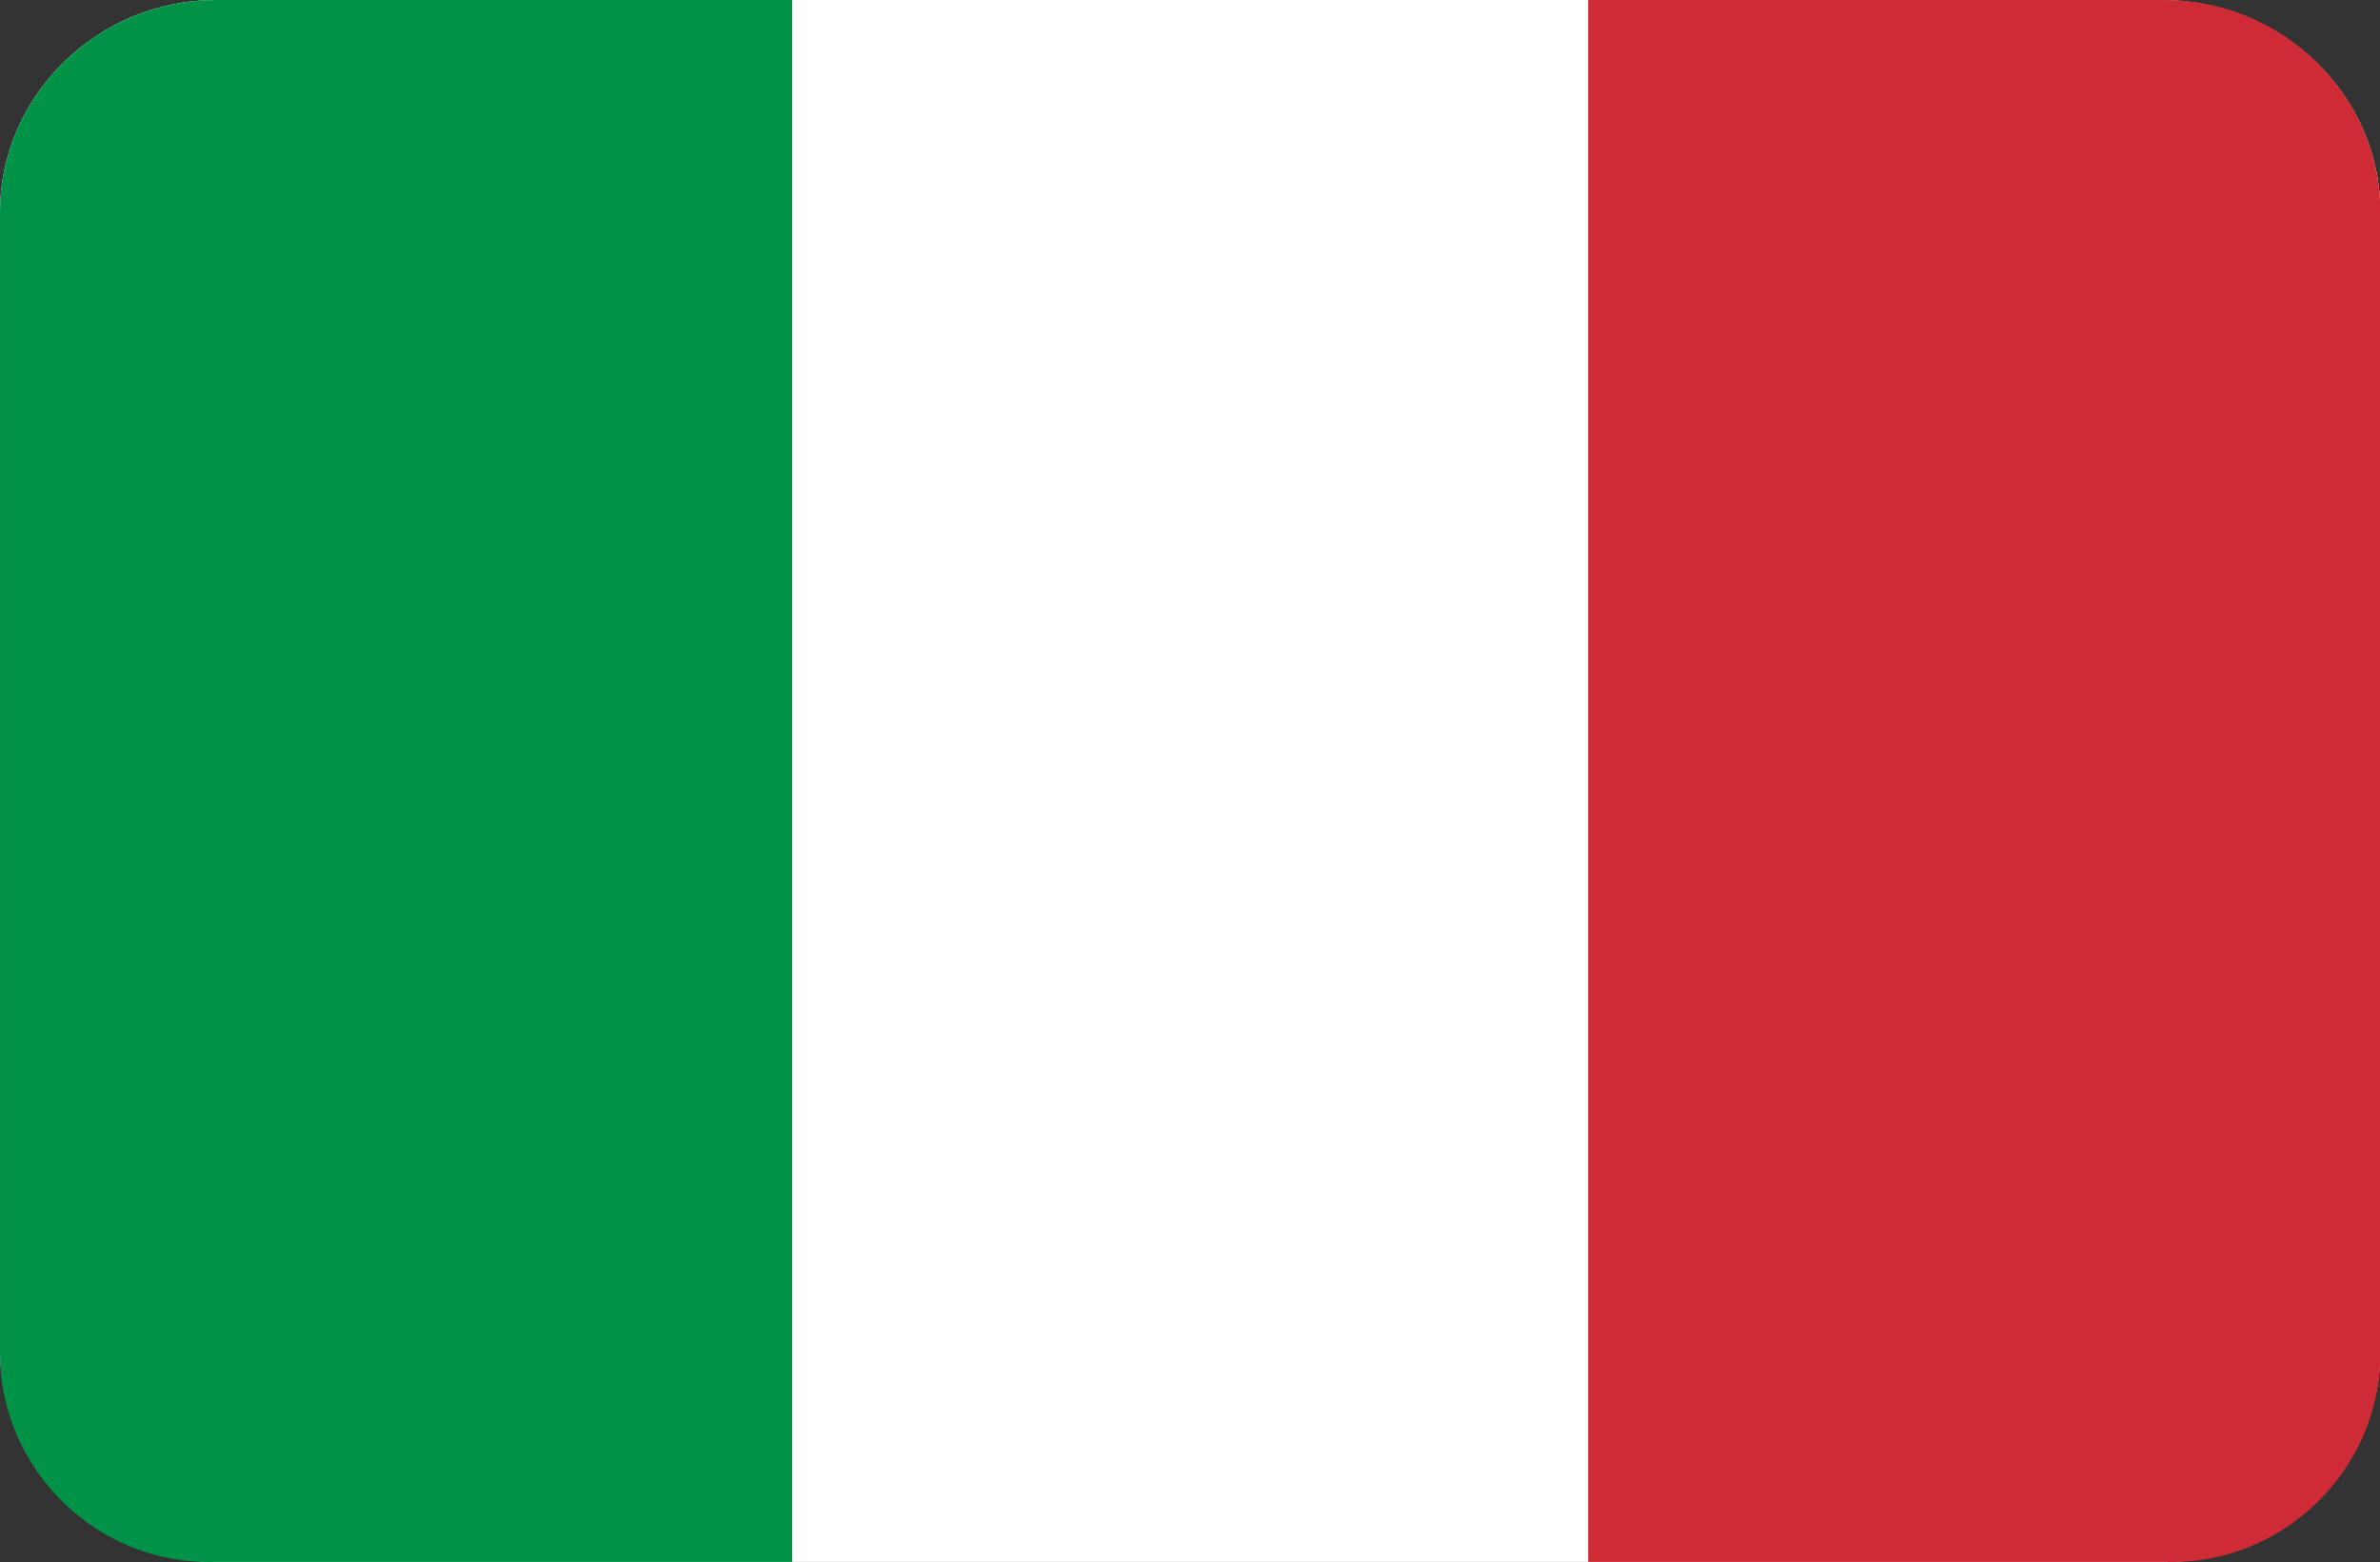
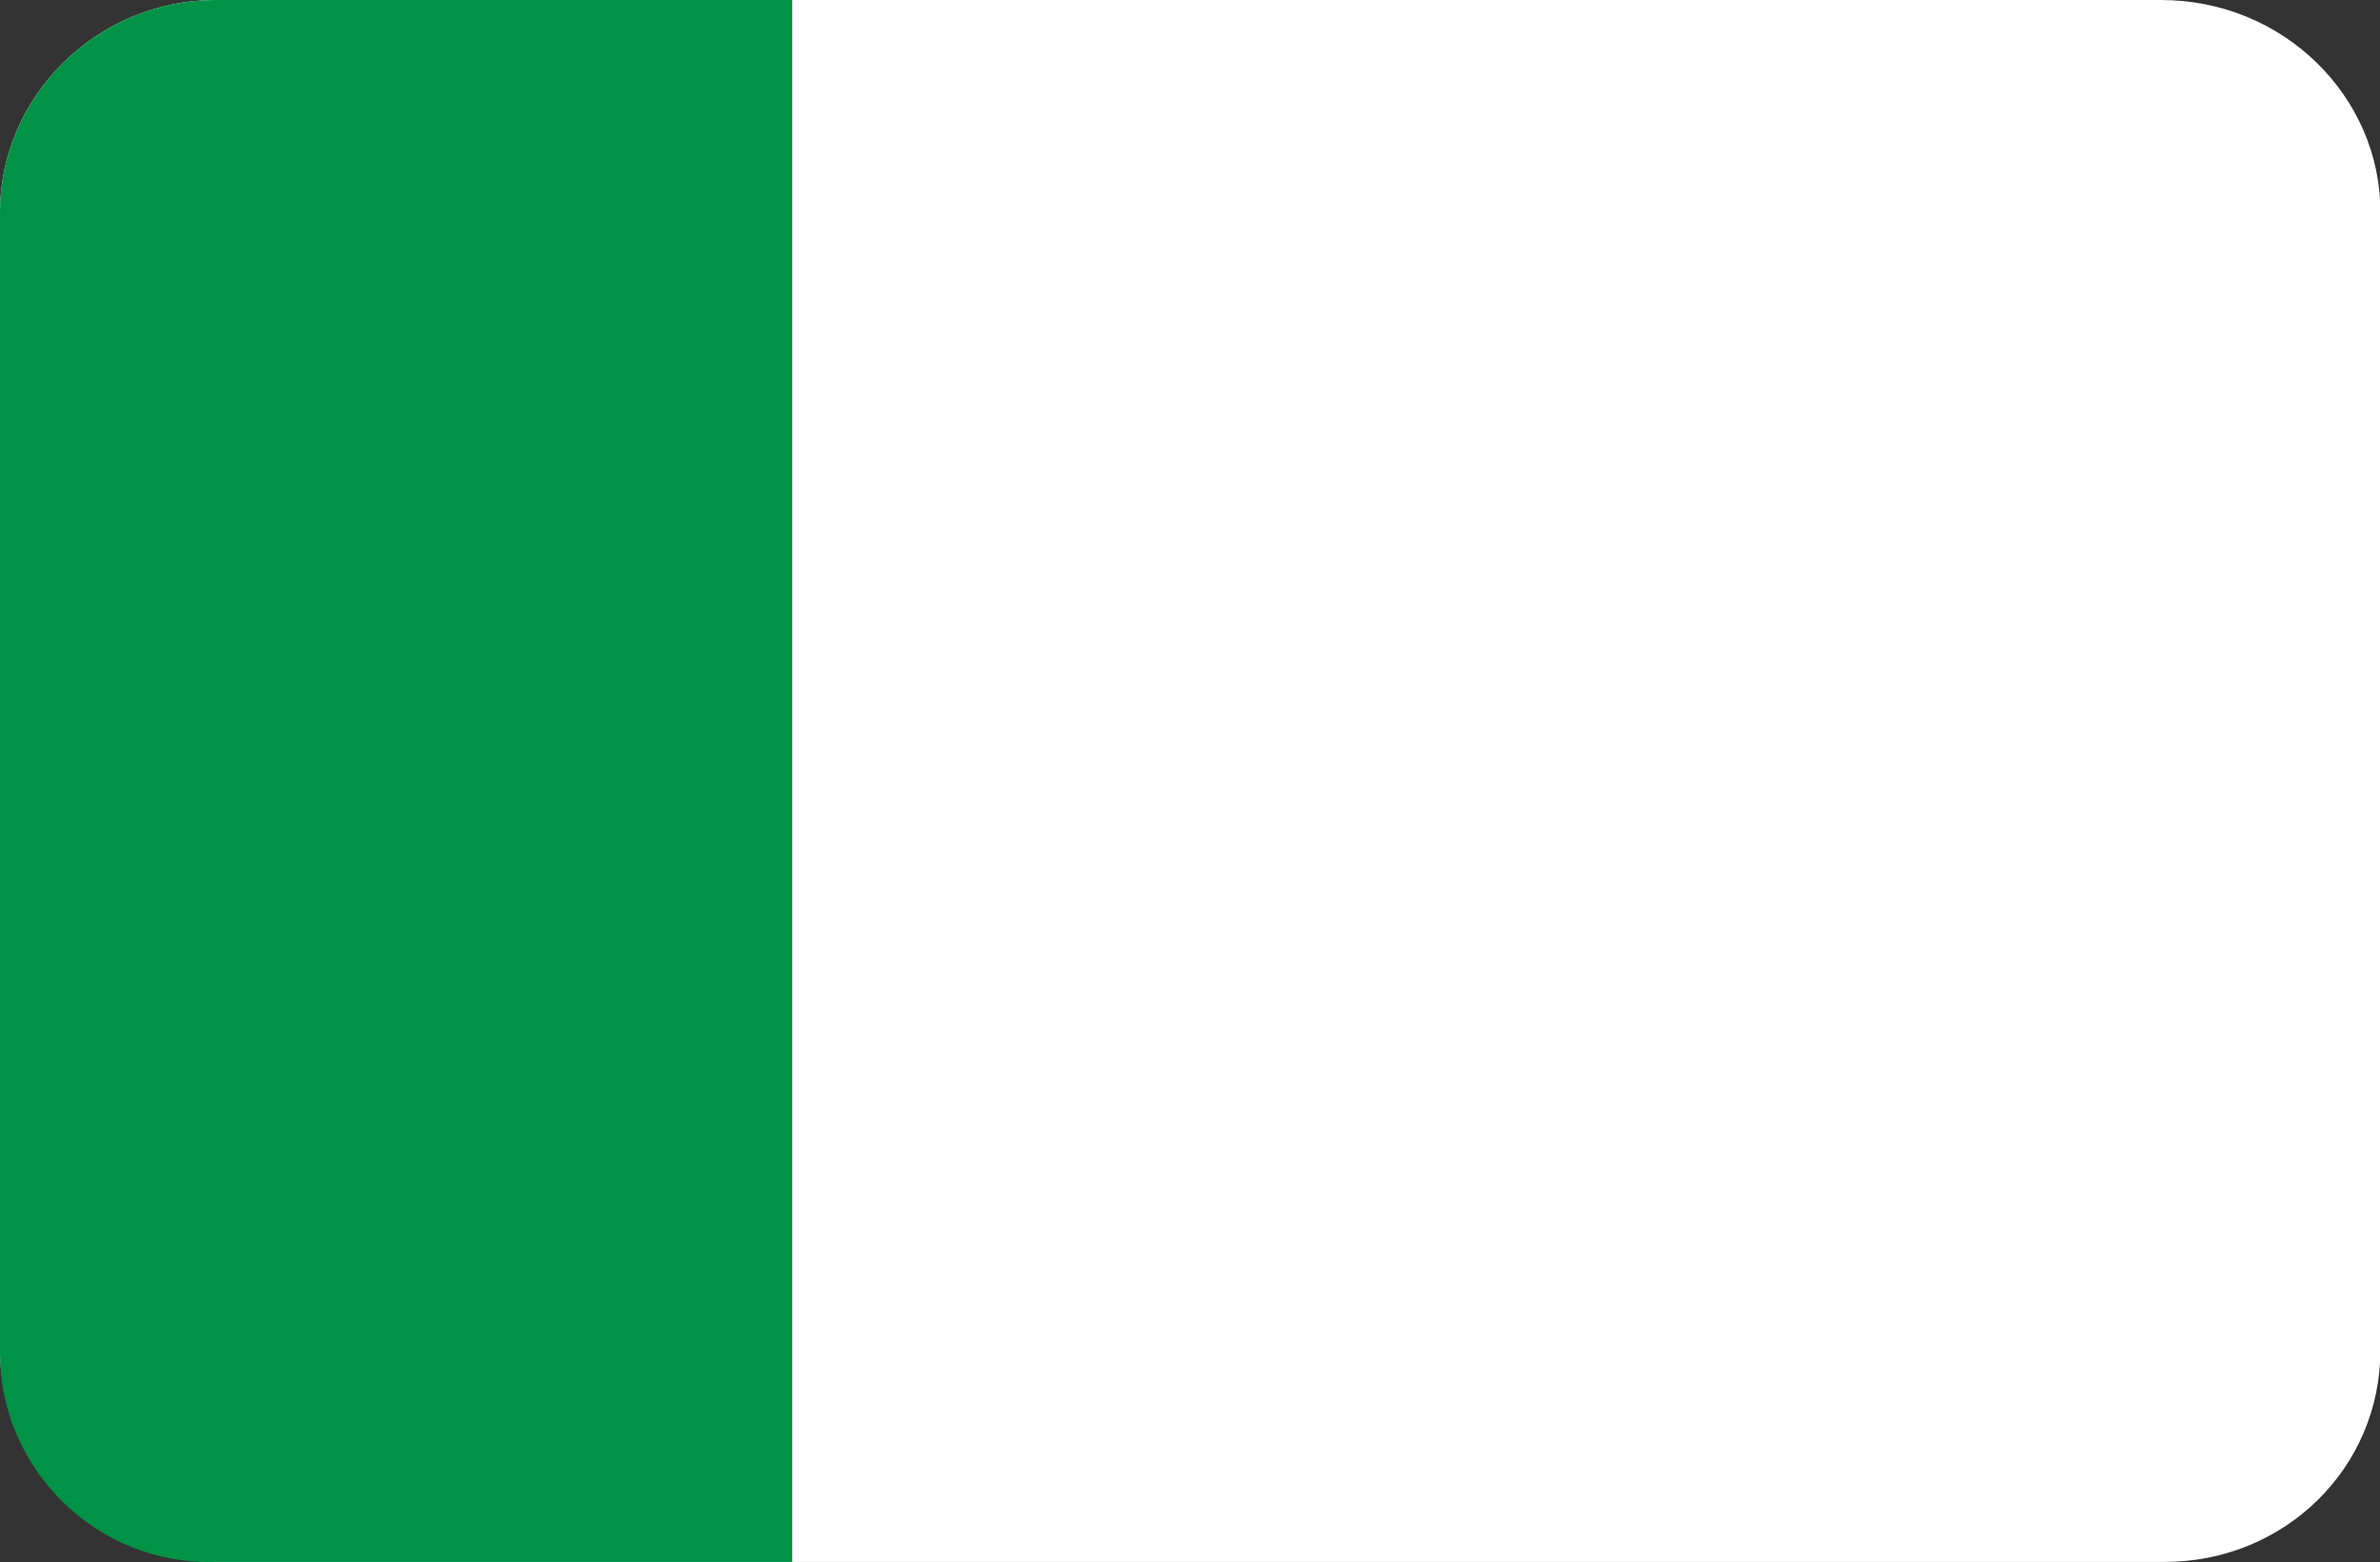
<svg xmlns="http://www.w3.org/2000/svg" t="1539062194300" class="icon" style="" viewBox="0 0 1560 1024" version="1.1" p-id="8179" width="304.688" height="200">
  <rect x="0" y="0" width="1560" height="1024" fill="#333333" stroke="none" />
  <defs>
    <style type="text/css" />
  </defs>
  <path d="M141.4 0h1275.039C1496.891 0 1560.277 63.386 1560.277 138.962v746.008c0 78.014-63.386 138.962-141.4 138.962H141.4C63.386 1023.932 0 960.546 0 884.97V138.962C0 63.386 63.386 0 141.4 0z" fill="#FFFFFF" p-id="8180" />
-   <path d="M1560.277 129.21v755.759V138.962v-9.752z" fill="#57A863" p-id="8181" />
  <path d="M141.4 1023.932h377.88V0H141.4C63.386 0 0 63.386 0 138.962v748.446c0 75.576 63.386 138.962 141.4 136.524z" fill="#009246" p-id="8182" />
-   <path d="M1418.877 1023.932H1040.998V0h377.88C1496.891 0 1560.277 63.386 1560.277 138.962v748.446c0 75.576-63.386 138.962-141.4 136.524z" fill="#CE2B37" p-id="8183" />
</svg>